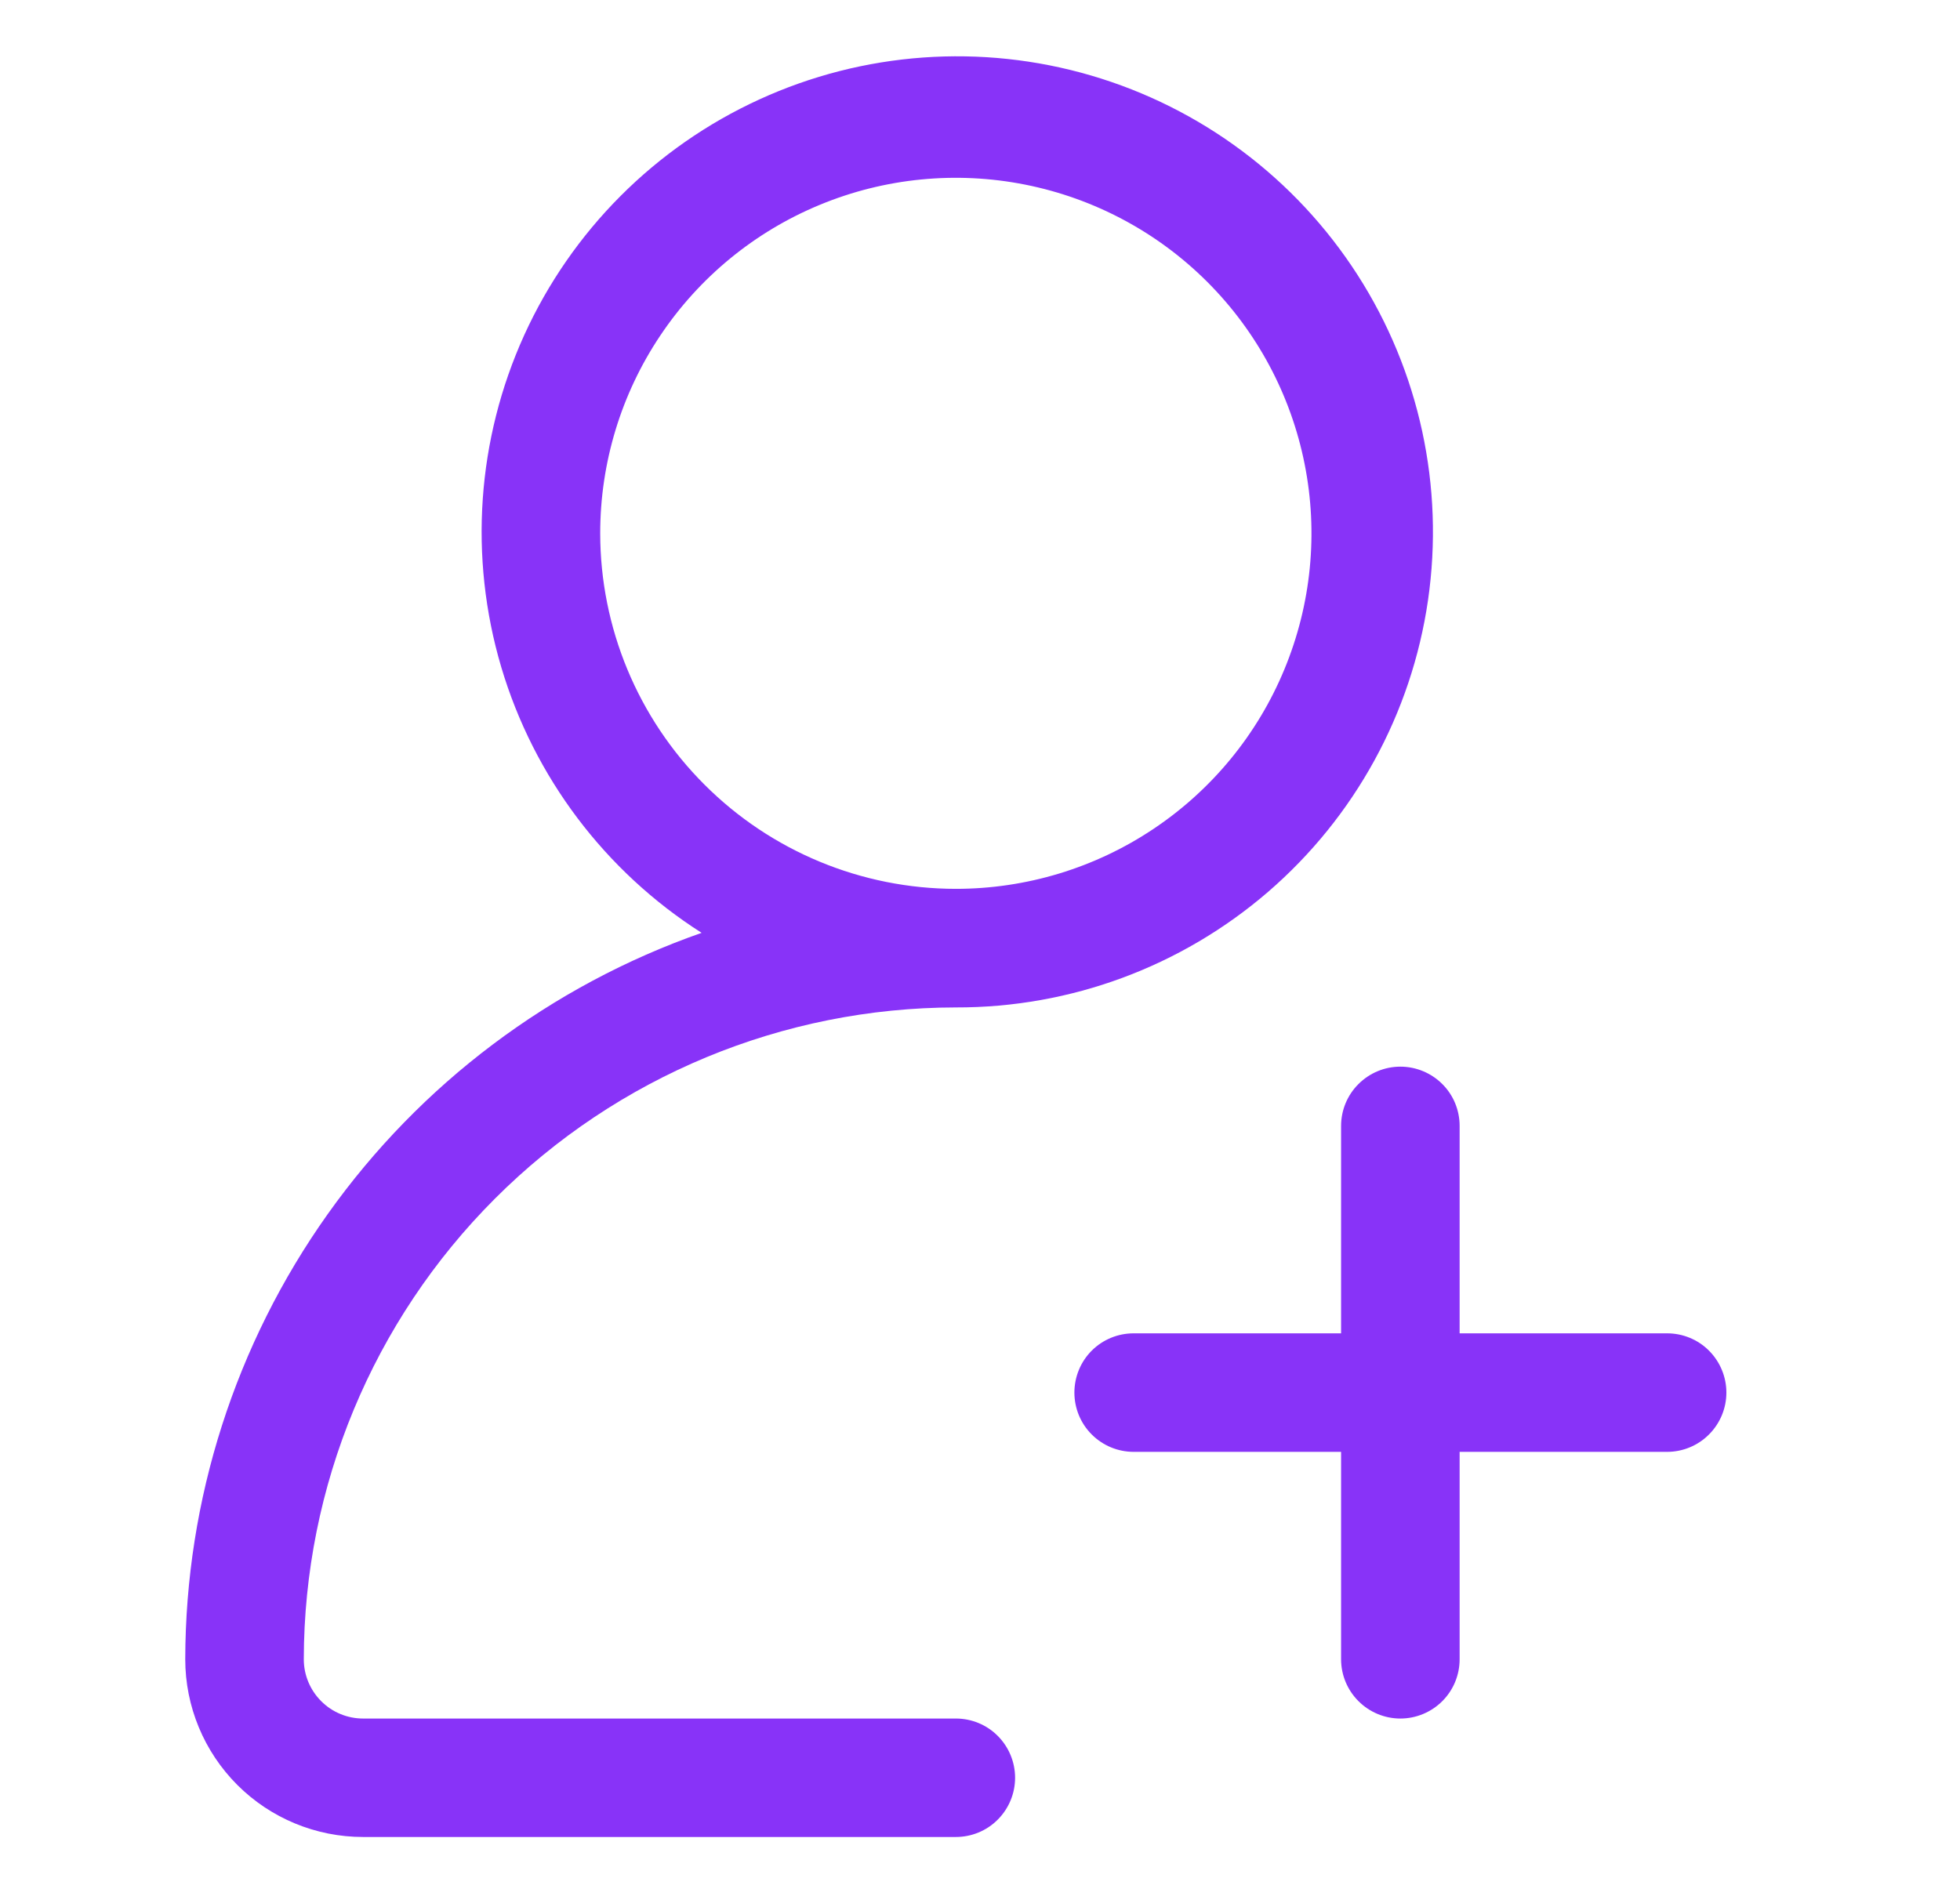
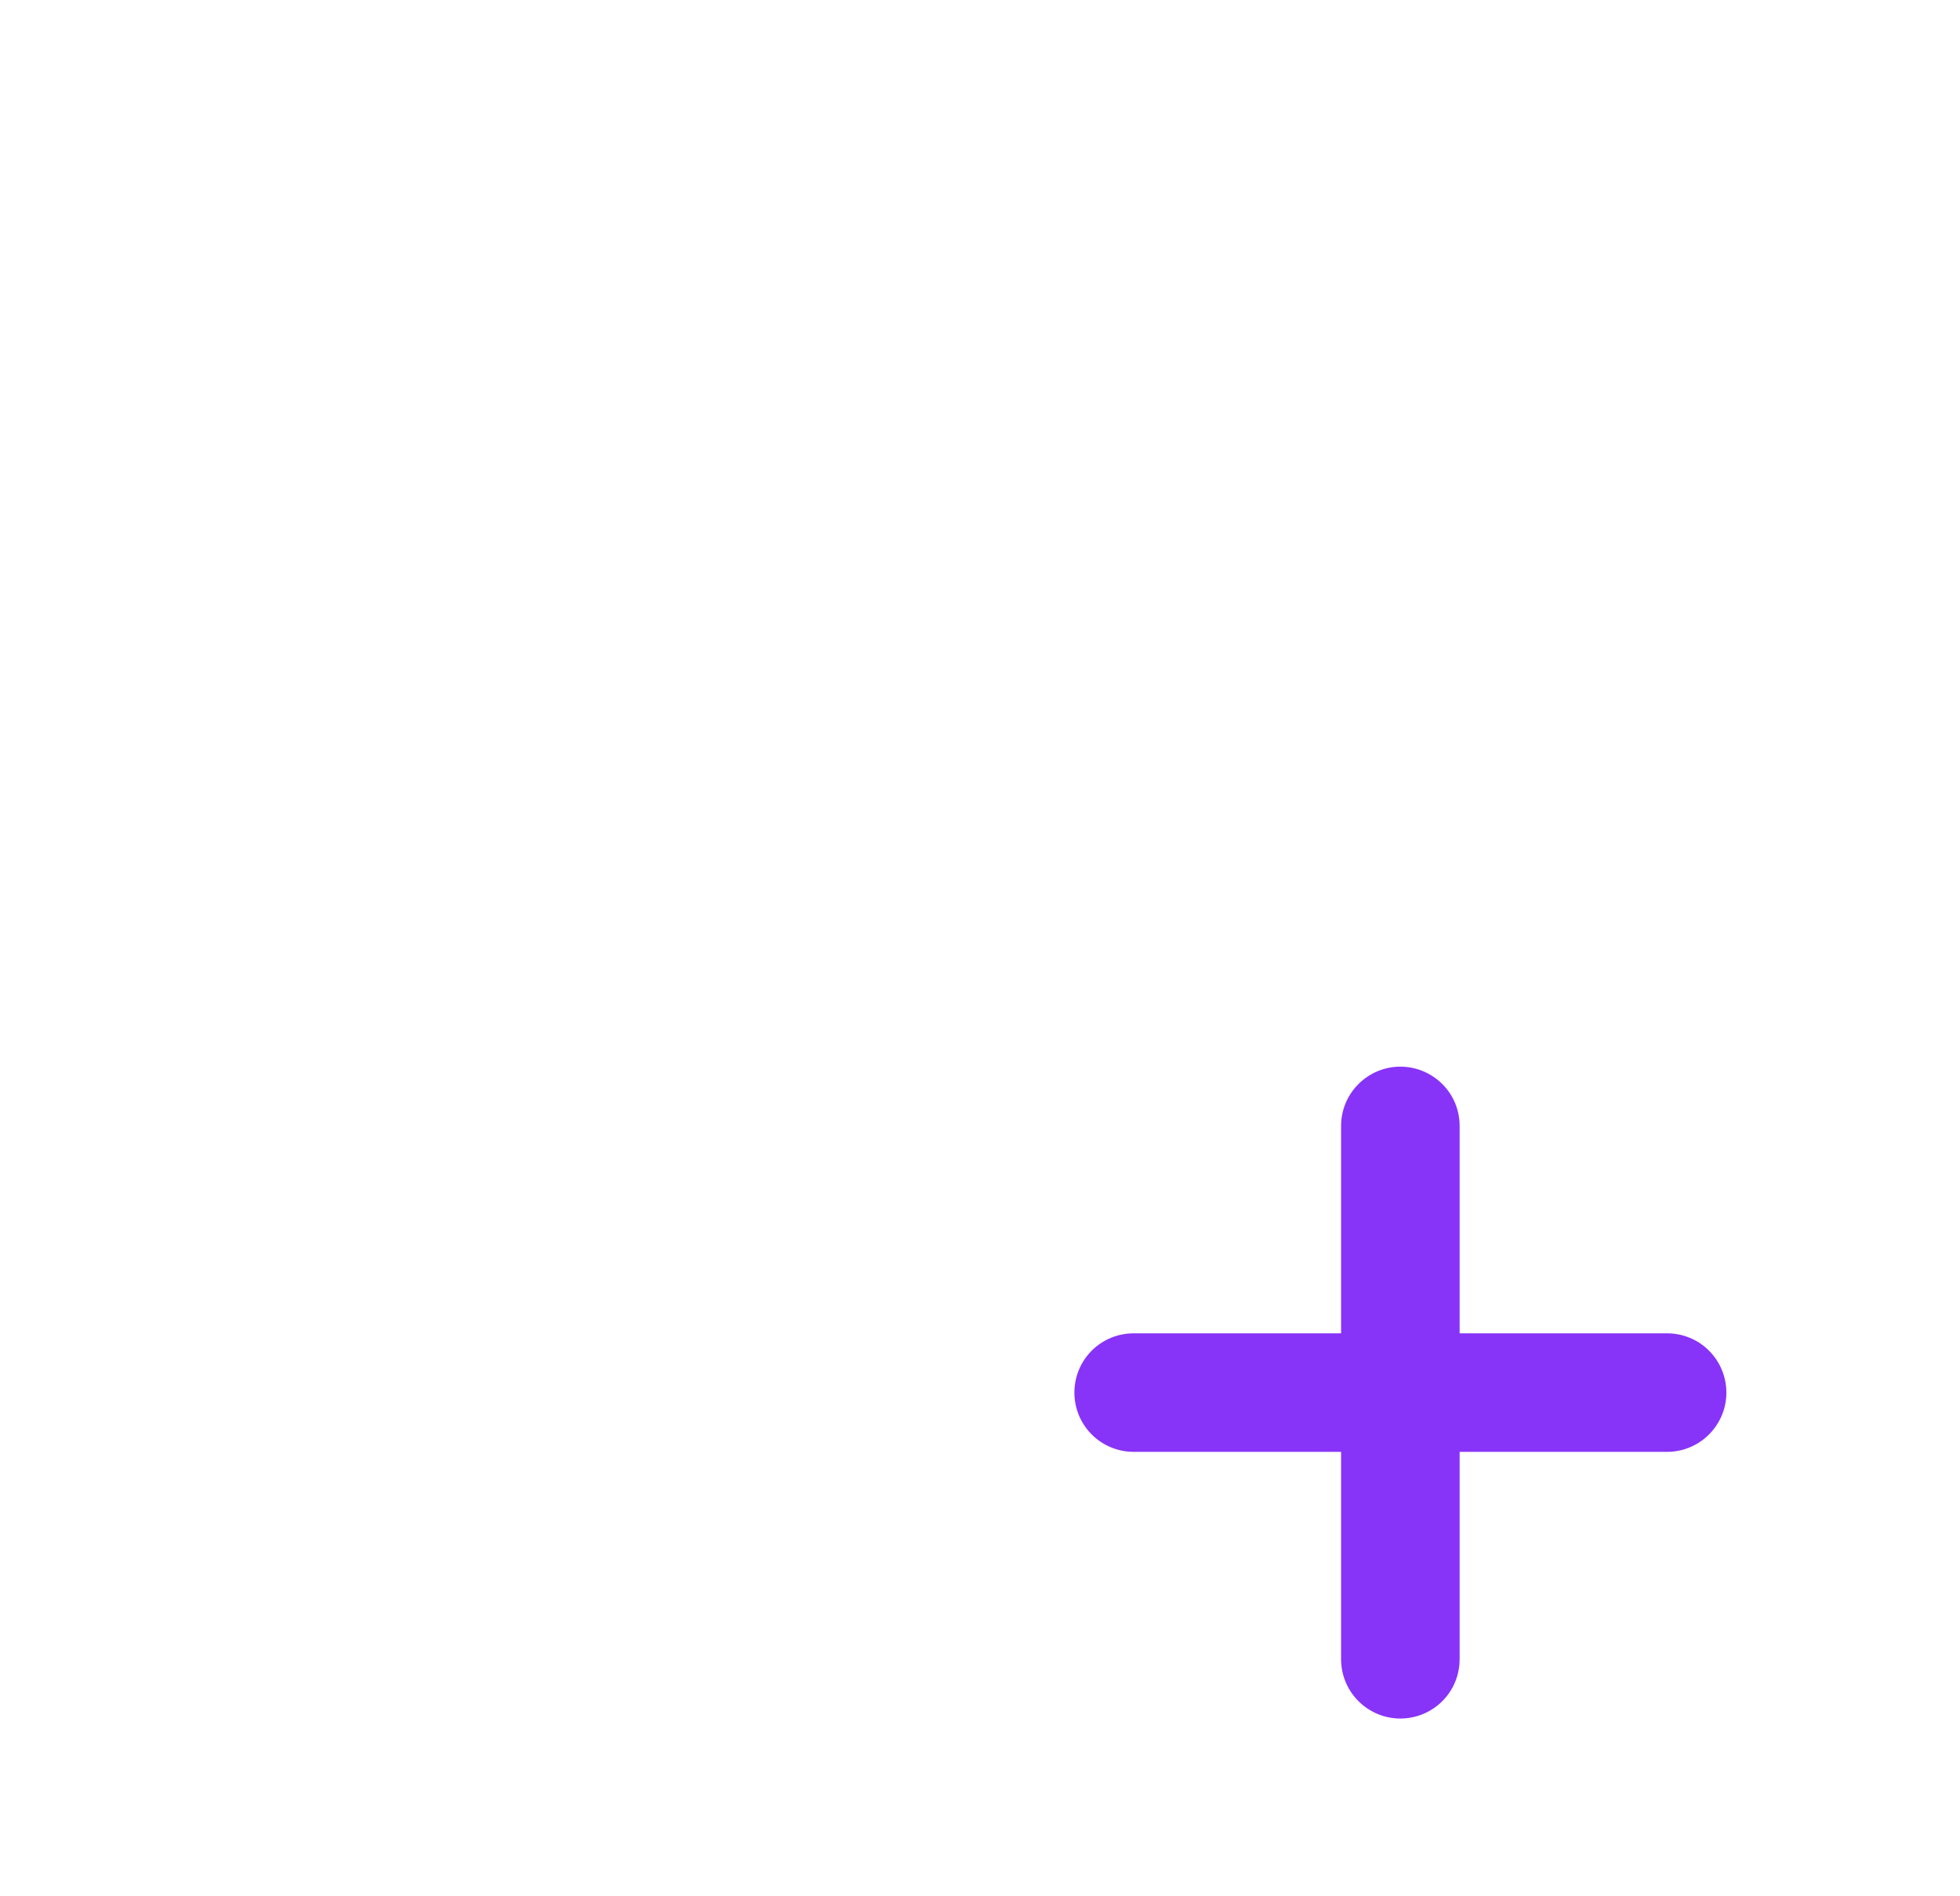
<svg xmlns="http://www.w3.org/2000/svg" width="31" height="30" viewBox="0 0 31 30" fill="none">
  <path d="M26.368 21.094H23.086V17.812C23.086 17.564 22.988 17.325 22.812 17.15C22.636 16.974 22.397 16.875 22.149 16.875C21.9 16.875 21.662 16.974 21.486 17.15C21.31 17.325 21.211 17.564 21.211 17.812V21.094H17.93C17.681 21.094 17.443 21.192 17.267 21.368C17.091 21.544 16.993 21.783 16.993 22.031C16.993 22.28 17.091 22.518 17.267 22.694C17.443 22.87 17.681 22.969 17.93 22.969H21.211V26.25C21.211 26.499 21.31 26.737 21.486 26.913C21.662 27.089 21.9 27.188 22.149 27.188C22.397 27.188 22.636 27.089 22.812 26.913C22.988 26.737 23.086 26.499 23.086 26.25V22.969H26.368C26.616 22.969 26.855 22.87 27.03 22.694C27.206 22.518 27.305 22.28 27.305 22.031C27.305 21.783 27.206 21.544 27.03 21.368C26.855 21.192 26.616 21.094 26.368 21.094Z" fill="#8833F8" />
-   <path d="M15.118 27.188H5.743C5.494 27.188 5.255 27.089 5.08 26.913C4.904 26.737 4.805 26.499 4.805 26.25C4.808 23.516 5.896 20.895 7.829 18.962C9.762 17.028 12.383 15.941 15.118 15.938C16.93 15.943 18.683 15.294 20.055 14.111C21.427 12.927 22.326 11.288 22.586 9.495C22.846 7.702 22.451 5.875 21.472 4.35C20.493 2.825 18.997 1.705 17.258 1.195C15.52 0.685 13.655 0.819 12.008 1.574C10.36 2.329 9.041 3.653 8.291 5.302C7.542 6.952 7.413 8.817 7.928 10.554C8.444 12.291 9.569 13.784 11.097 14.758C8.713 15.593 6.648 17.146 5.185 19.205C3.722 21.263 2.934 23.725 2.93 26.25C2.93 26.996 3.226 27.711 3.754 28.239C4.281 28.766 4.997 29.062 5.743 29.062H15.118C15.366 29.062 15.605 28.964 15.78 28.788C15.956 28.612 16.055 28.374 16.055 28.125C16.055 27.876 15.956 27.638 15.78 27.462C15.605 27.286 15.366 27.188 15.118 27.188ZM9.493 8.437C9.493 7.325 9.822 6.237 10.441 5.312C11.059 4.387 11.937 3.666 12.965 3.241C13.993 2.815 15.124 2.704 16.215 2.921C17.306 3.138 18.308 3.673 19.095 4.46C19.882 5.247 20.417 6.249 20.634 7.34C20.852 8.431 20.74 9.562 20.314 10.59C19.889 11.618 19.168 12.496 18.243 13.114C17.318 13.733 16.23 14.062 15.118 14.062C13.626 14.061 12.196 13.468 11.142 12.413C10.087 11.359 9.494 9.929 9.493 8.437Z" fill="#8833F8" />
</svg>